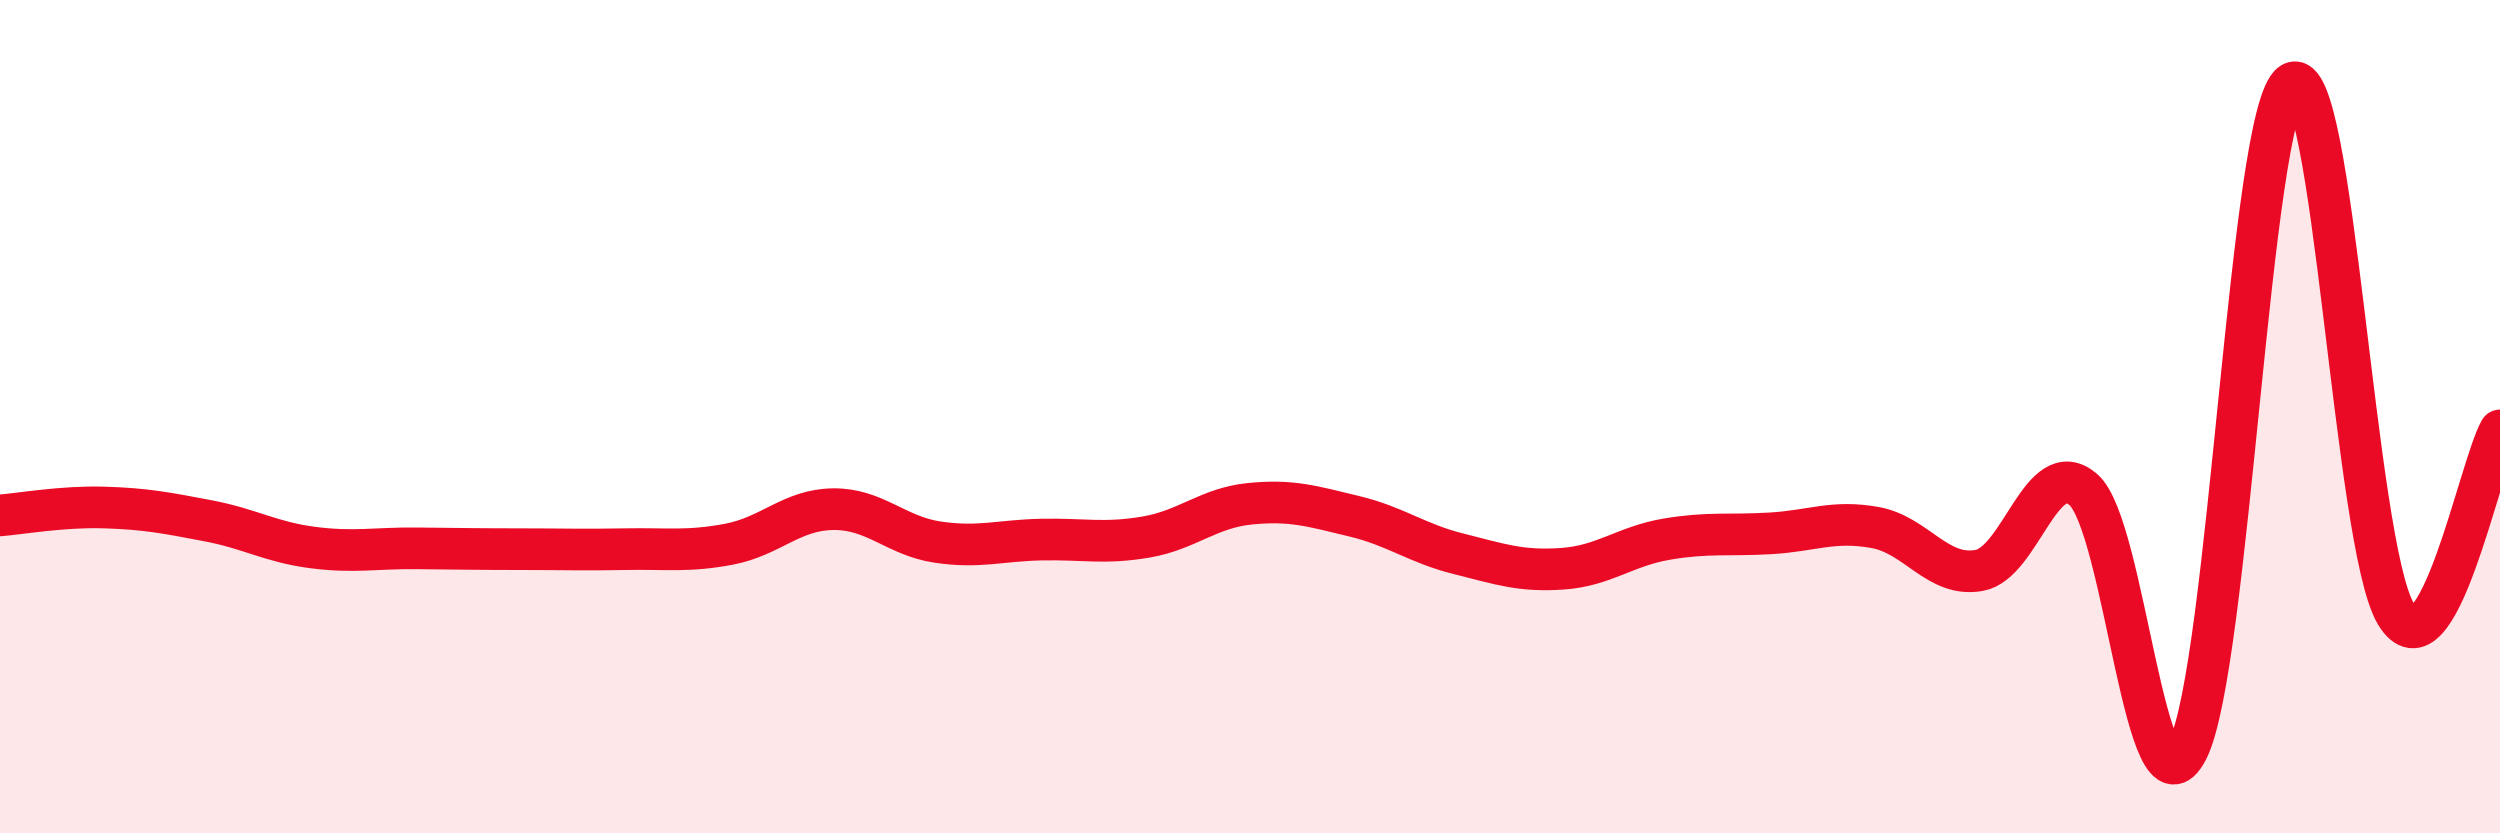
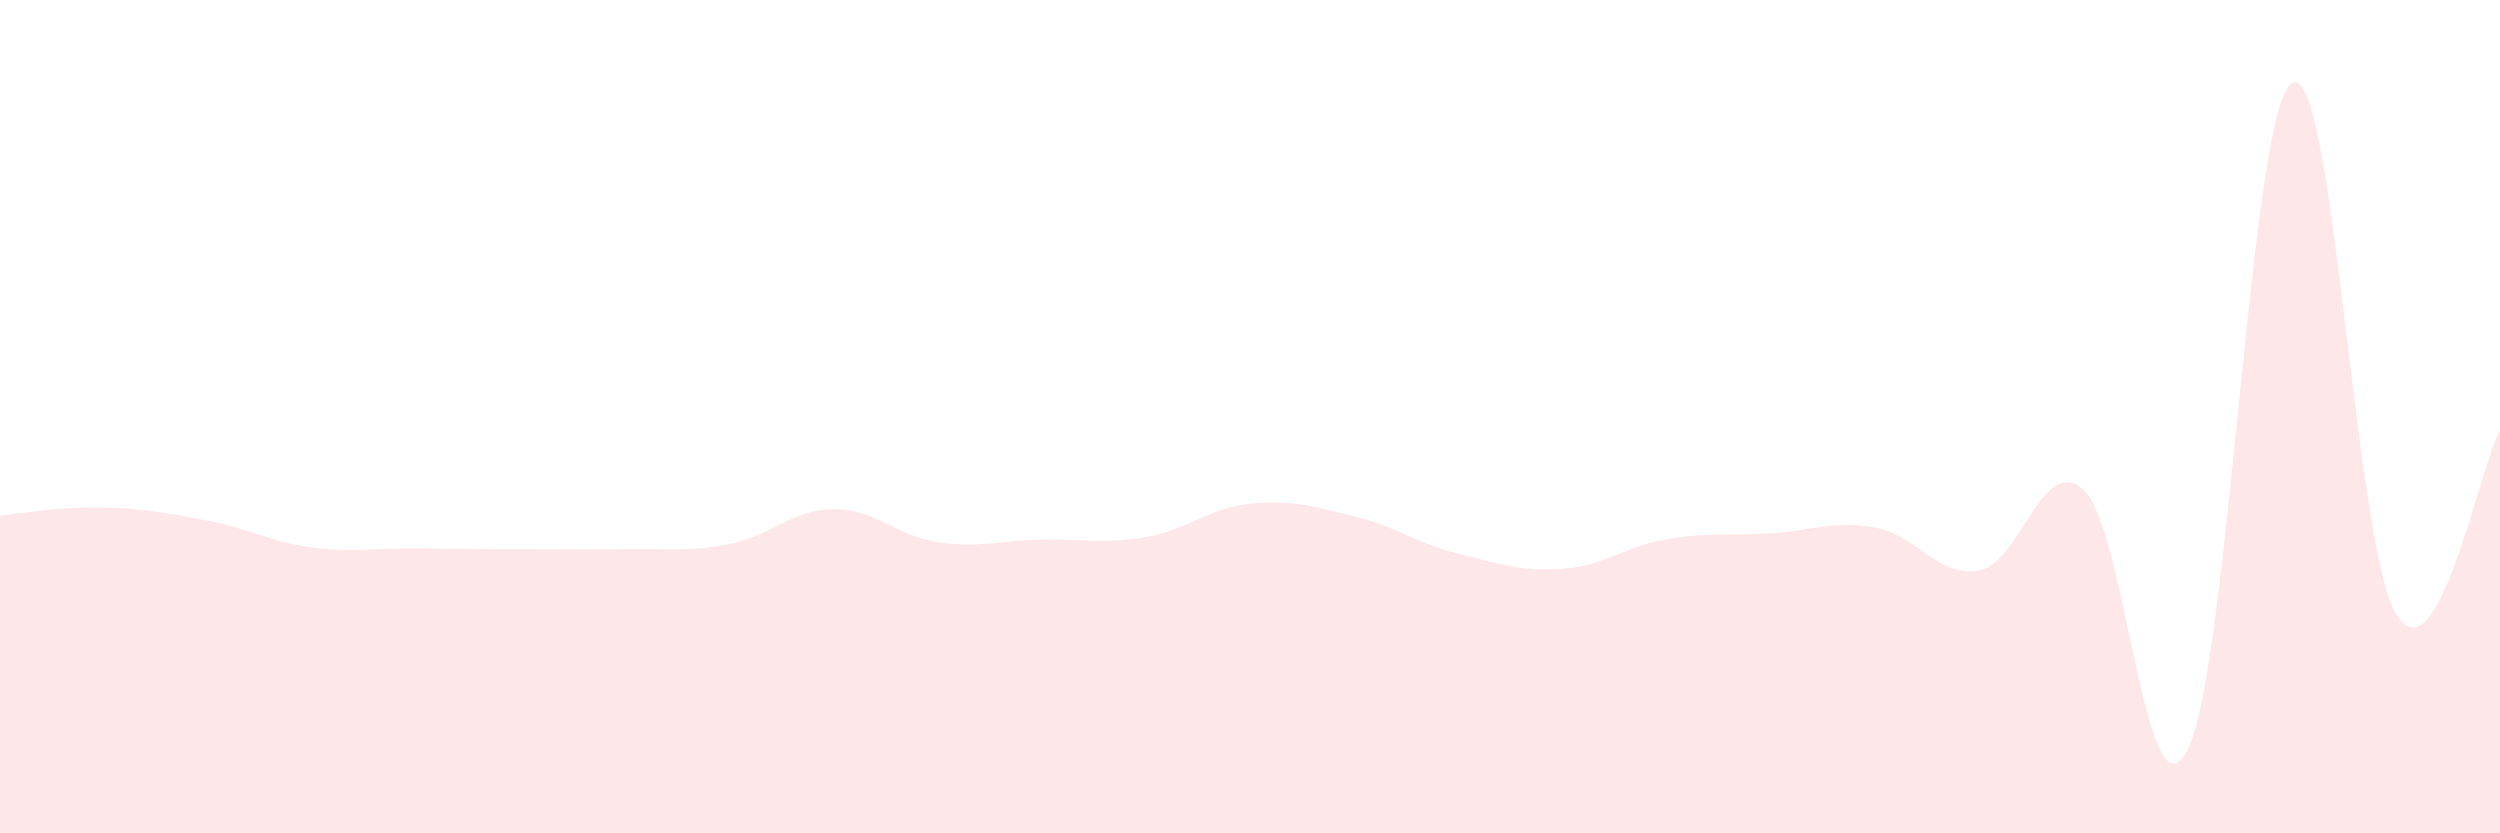
<svg xmlns="http://www.w3.org/2000/svg" width="60" height="20" viewBox="0 0 60 20">
  <path d="M 0,12.37 C 0.5,12.33 1.5,12.15 2.5,12.18 C 3.5,12.21 4,12.31 5,12.5 C 6,12.69 6.5,13.01 7.5,13.14 C 8.5,13.27 9,13.15 10,13.16 C 11,13.17 11.5,13.18 12.5,13.18 C 13.5,13.18 14,13.2 15,13.18 C 16,13.16 16.5,13.25 17.5,13.06 C 18.5,12.87 19,12.23 20,12.22 C 21,12.21 21.5,12.86 22.5,13.01 C 23.5,13.16 24,12.97 25,12.95 C 26,12.93 26.5,13.06 27.5,12.89 C 28.5,12.72 29,12.19 30,12.09 C 31,11.99 31.5,12.15 32.5,12.39 C 33.5,12.63 34,13.04 35,13.29 C 36,13.54 36.5,13.72 37.5,13.65 C 38.5,13.58 39,13.11 40,12.94 C 41,12.77 41.5,12.86 42.5,12.8 C 43.5,12.74 44,12.48 45,12.66 C 46,12.84 46.5,13.87 47.5,13.69 C 48.5,13.51 49,10.89 50,11.75 C 51,12.61 51.5,19.95 52.5,18 C 53.5,16.05 54,2.65 55,2 C 56,1.35 56.5,13.06 57.5,14.73 C 58.5,16.4 59.5,11.21 60,10.33L60 20L0 20Z" fill="#EB0A25" opacity="0.1" stroke-linecap="round" stroke-linejoin="round" />
-   <path d="M 0,12.37 C 0.5,12.33 1.5,12.15 2.5,12.18 C 3.5,12.21 4,12.31 5,12.5 C 6,12.69 6.5,13.01 7.5,13.14 C 8.5,13.27 9,13.15 10,13.16 C 11,13.17 11.5,13.18 12.5,13.18 C 13.5,13.18 14,13.2 15,13.18 C 16,13.16 16.5,13.25 17.5,13.06 C 18.5,12.87 19,12.23 20,12.22 C 21,12.21 21.5,12.86 22.5,13.01 C 23.5,13.16 24,12.97 25,12.95 C 26,12.93 26.5,13.06 27.5,12.89 C 28.5,12.72 29,12.19 30,12.09 C 31,11.99 31.5,12.15 32.5,12.39 C 33.5,12.63 34,13.04 35,13.29 C 36,13.54 36.5,13.72 37.5,13.65 C 38.5,13.58 39,13.11 40,12.94 C 41,12.77 41.5,12.86 42.5,12.8 C 43.5,12.74 44,12.48 45,12.66 C 46,12.84 46.5,13.87 47.5,13.69 C 48.5,13.51 49,10.89 50,11.75 C 51,12.61 51.5,19.95 52.5,18 C 53.5,16.05 54,2.65 55,2 C 56,1.35 56.5,13.06 57.5,14.73 C 58.5,16.4 59.5,11.21 60,10.33" stroke="#EB0A25" stroke-width="1" fill="none" stroke-linecap="round" stroke-linejoin="round" />
</svg>